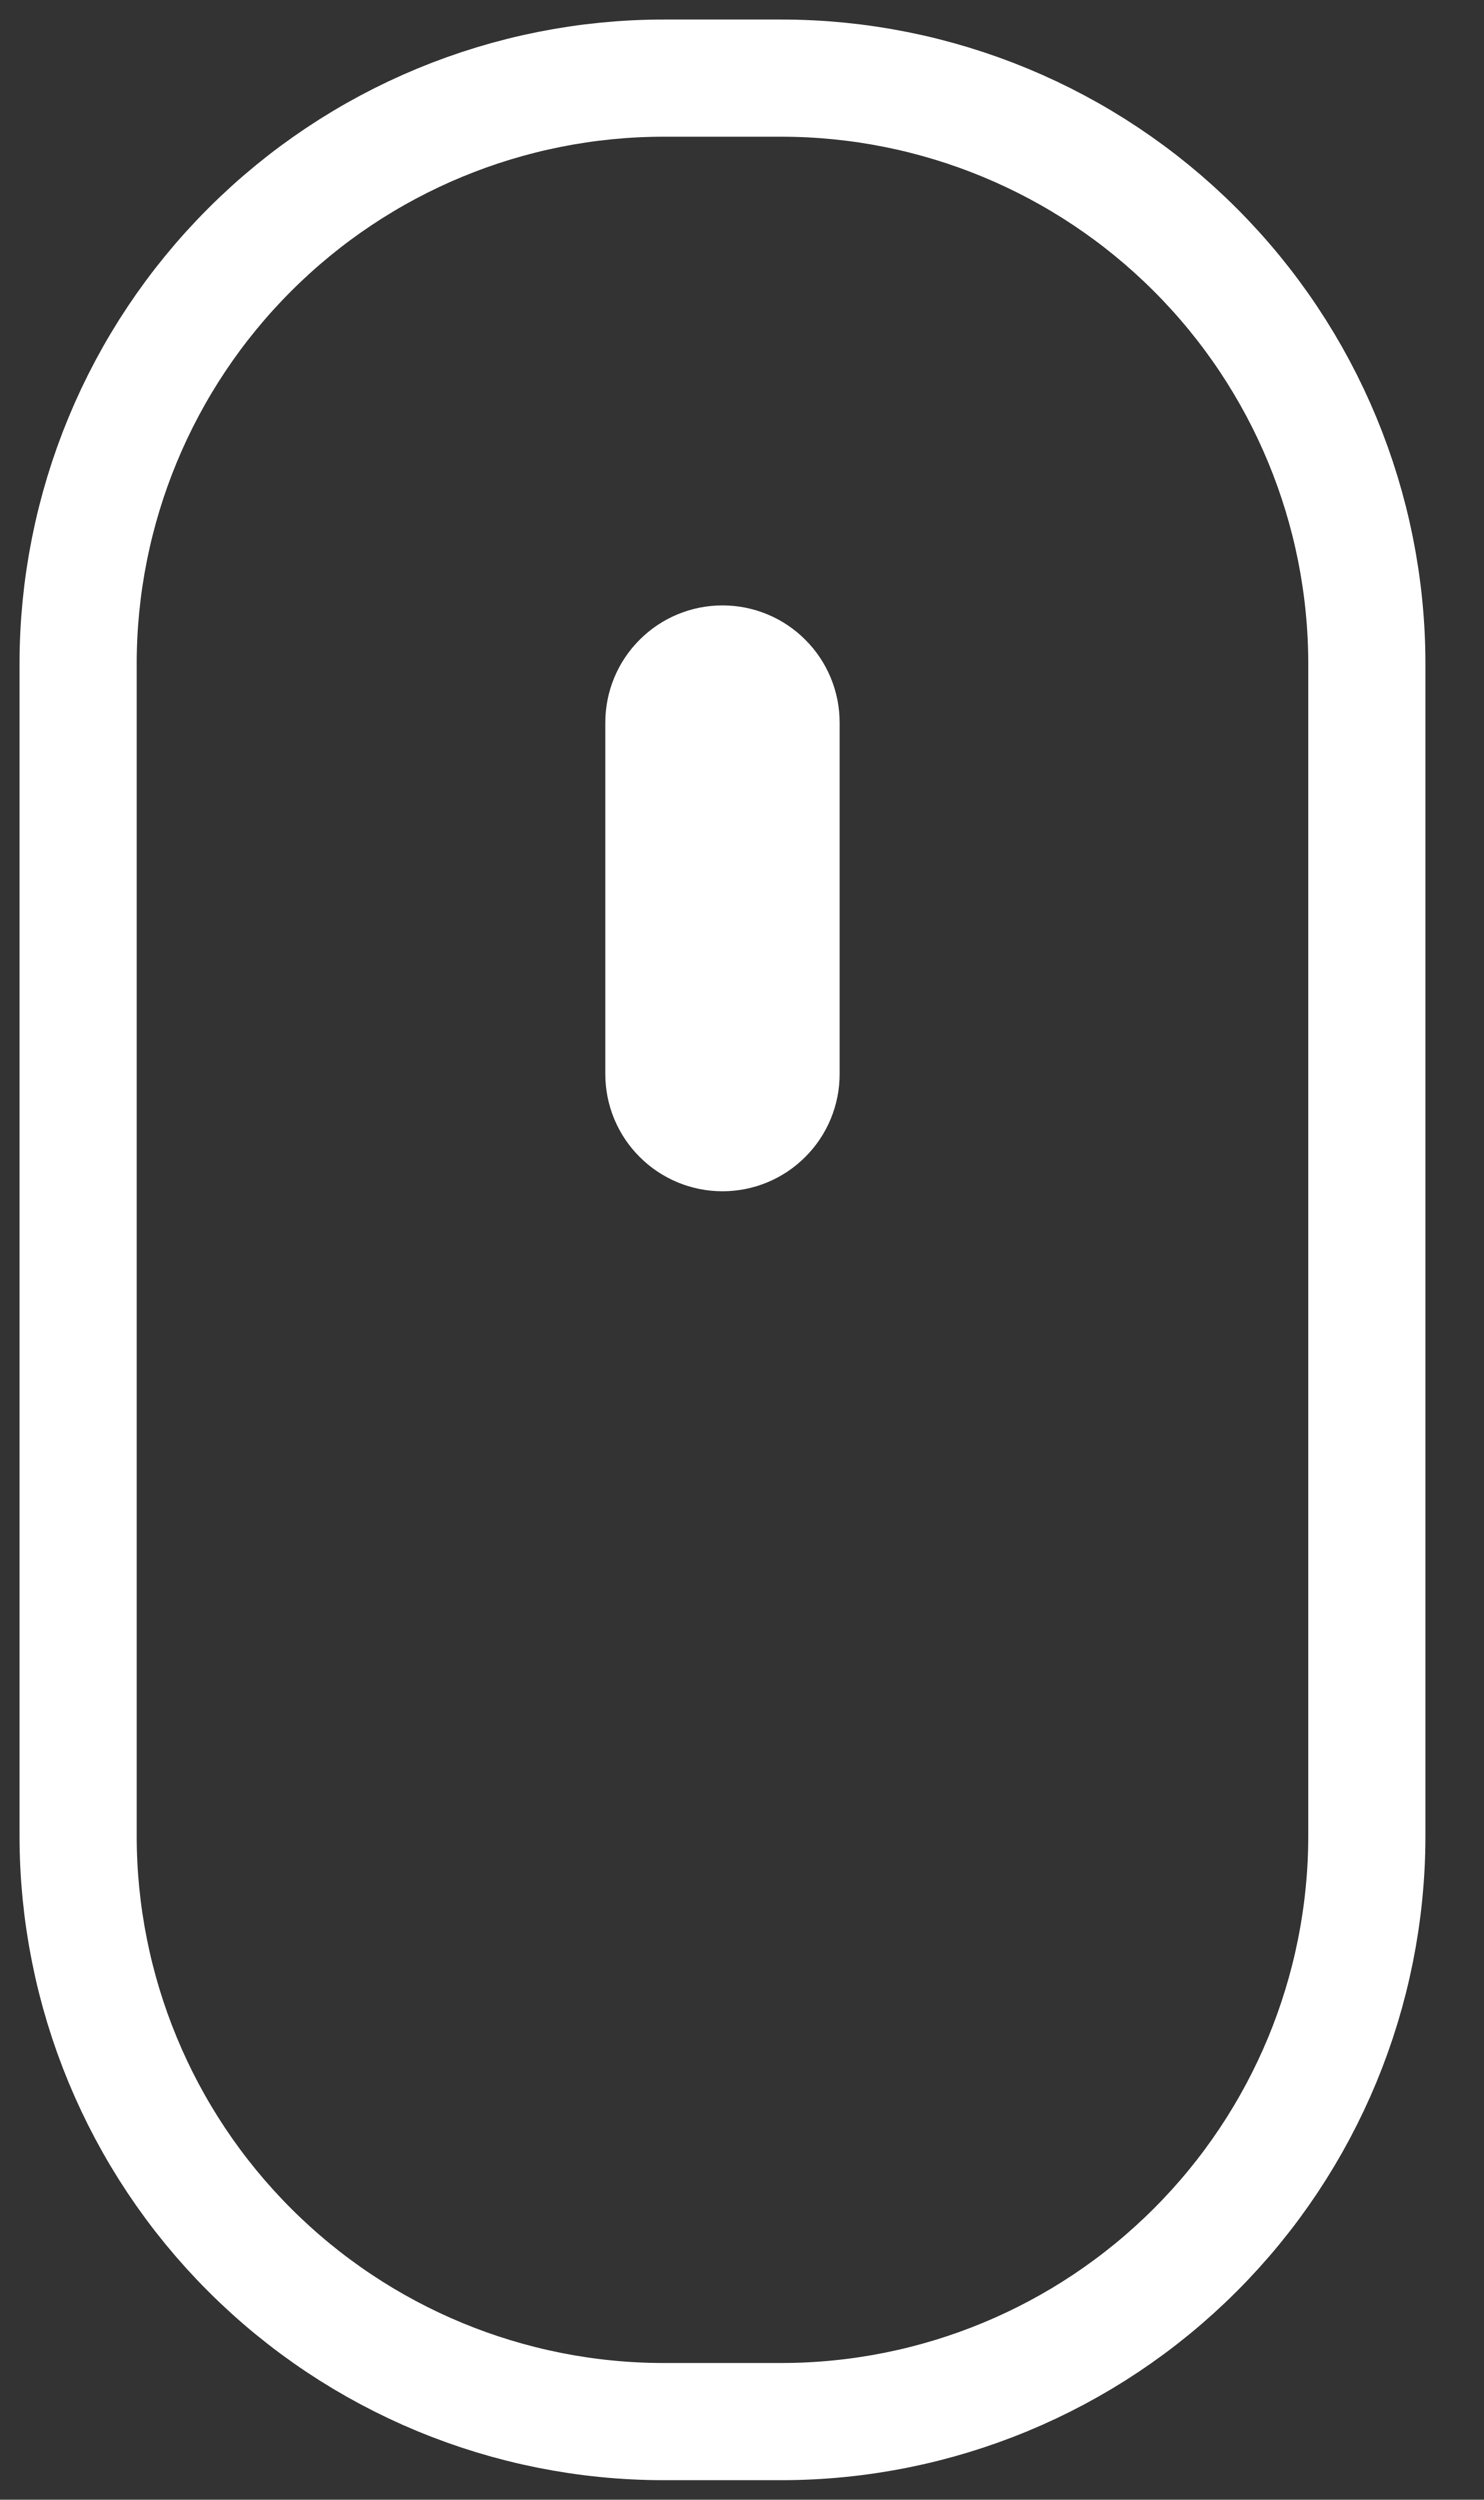
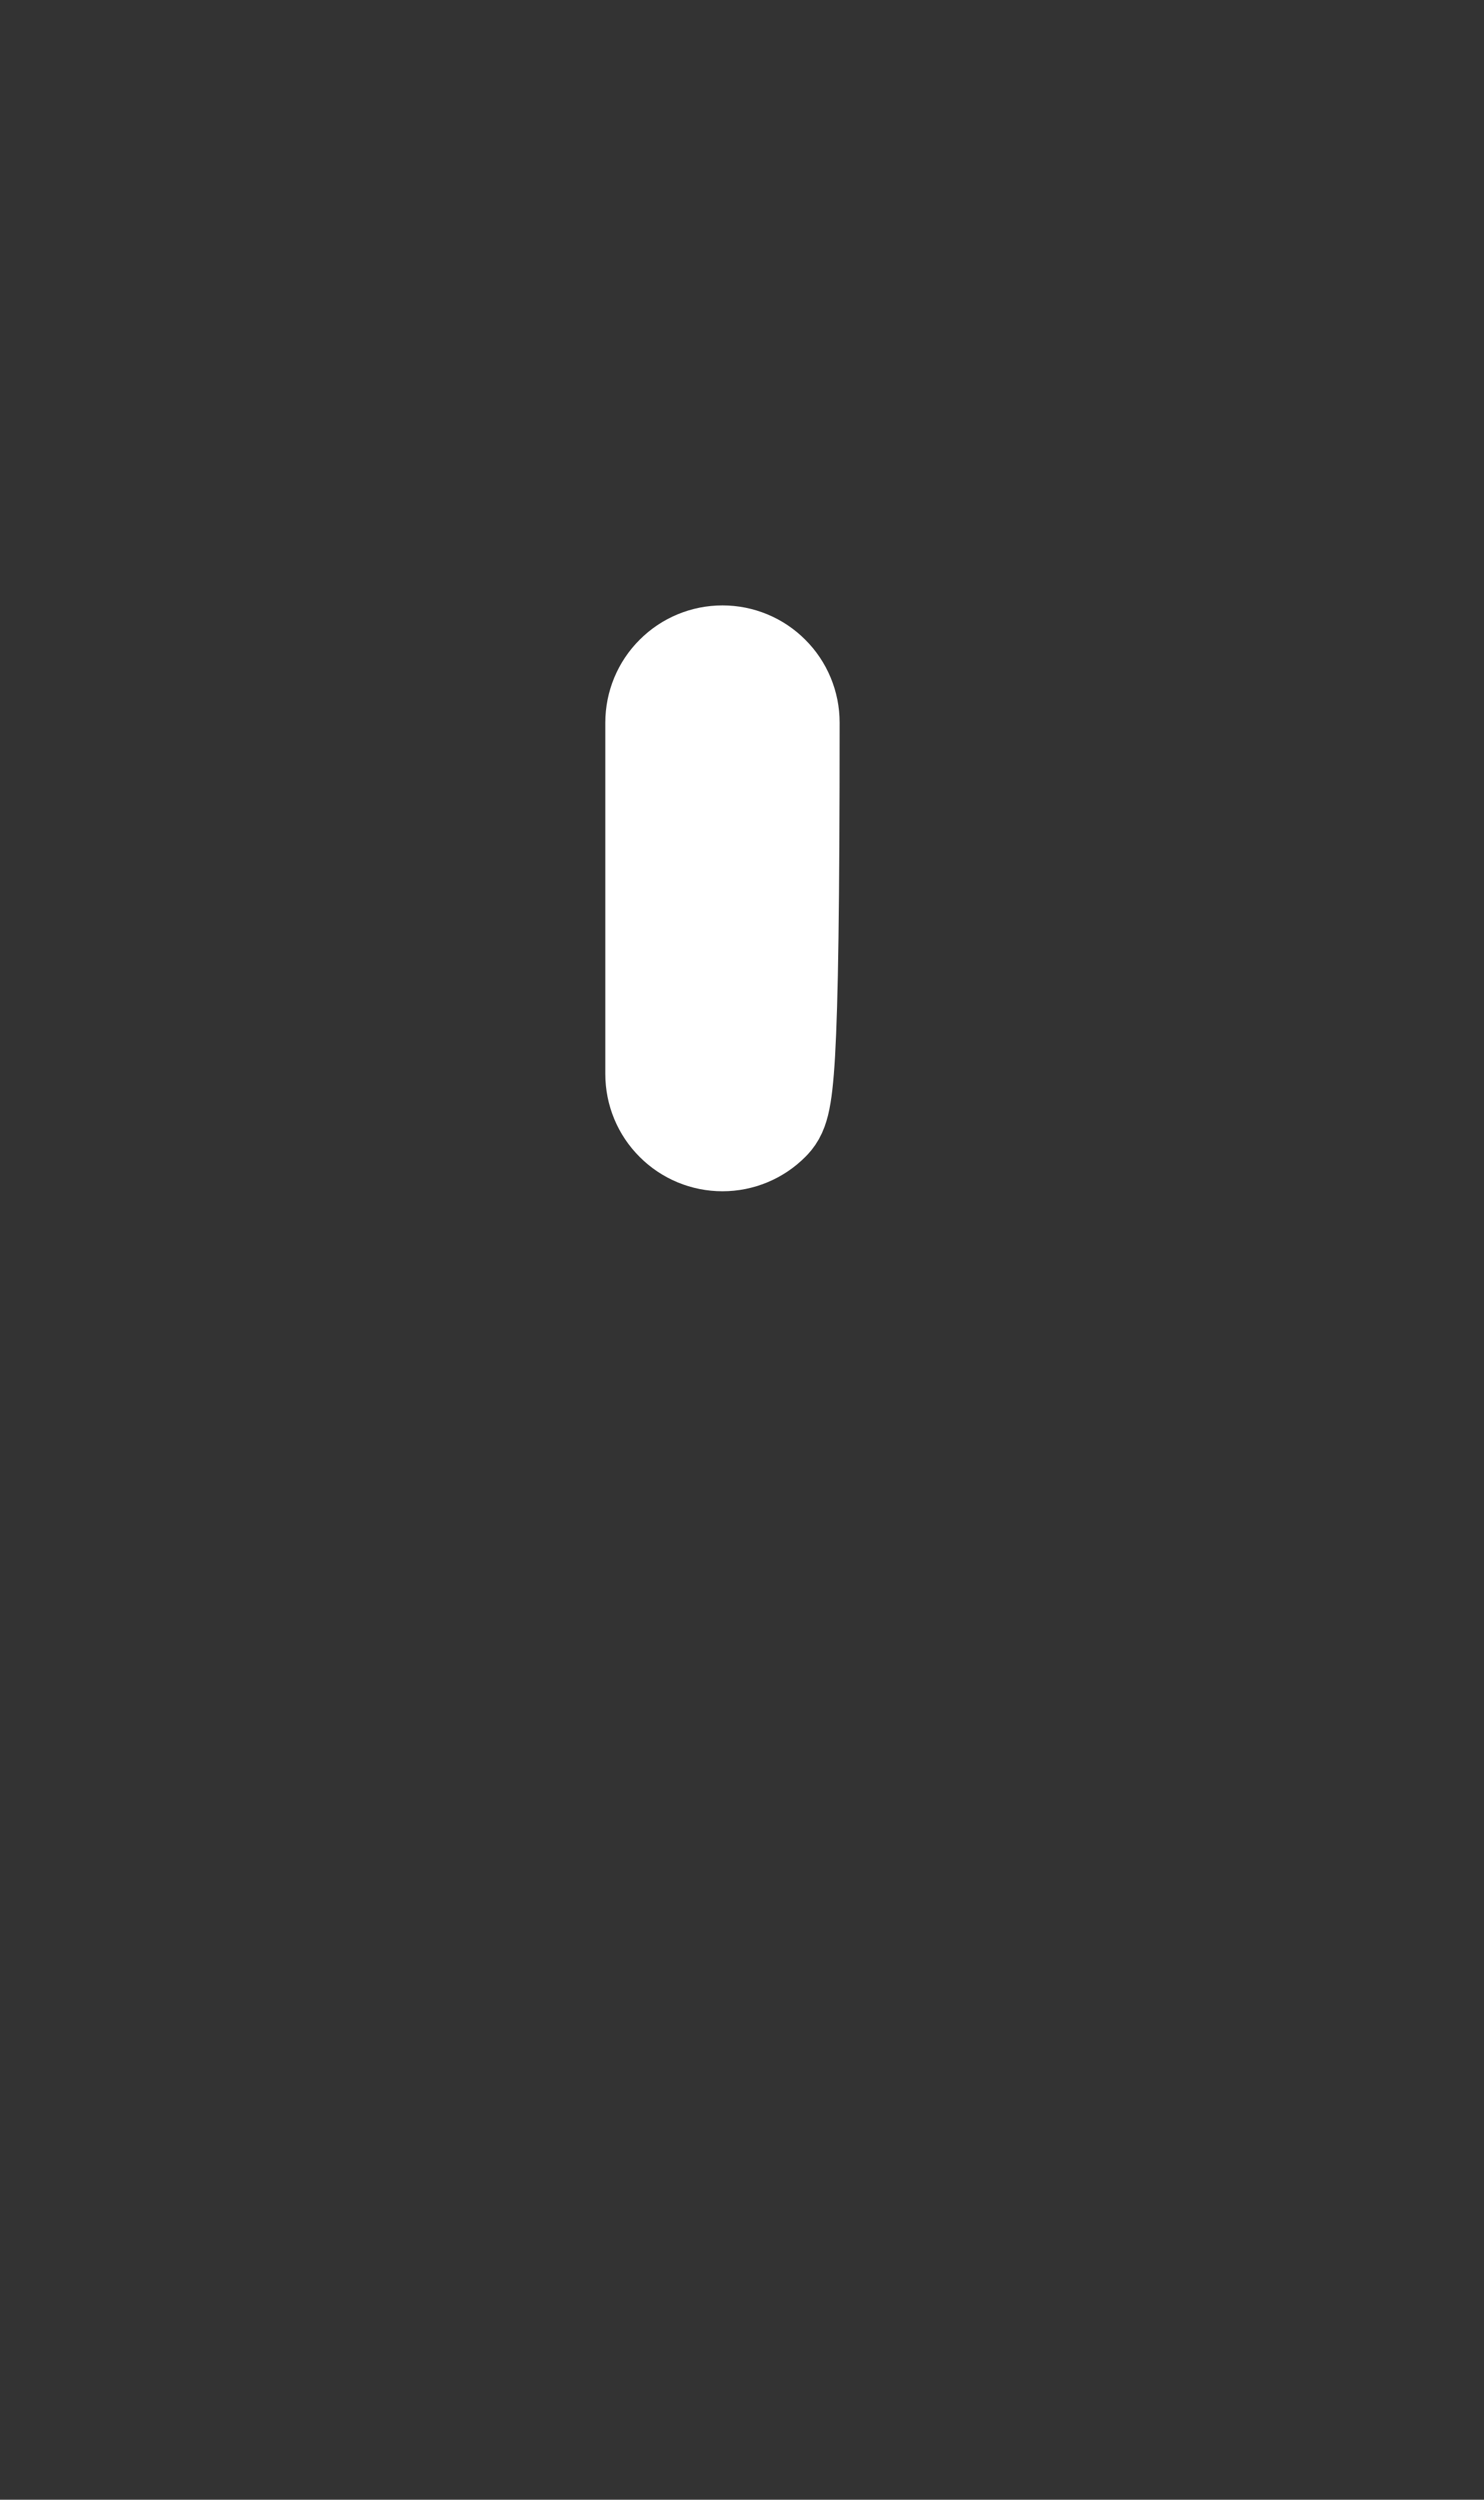
<svg xmlns="http://www.w3.org/2000/svg" width="19" height="32" viewBox="0 0 19 32" fill="none">
  <rect x="0" y="0" width="19" height="32" fill="#333333" stroke="none" />
-   <path fill-rule="evenodd" clip-rule="evenodd" d="M8.5 1H10C11.989 1 13.897 1.79 15.303 3.197C16.71 4.603 17.5 6.511 17.5 8.5V23.5C17.5 25.489 16.71 27.397 15.303 28.803C13.897 30.21 11.989 31 10 31H8.5C6.511 31 4.603 30.21 3.197 28.803C1.79 27.397 1 25.489 1 23.5V8.5C1 6.511 1.79 4.603 3.197 3.197C4.603 1.79 6.511 1 8.5 1V1Z" stroke="white" stroke-width="1.5" />
-   <path fill-rule="evenodd" clip-rule="evenodd" d="M9.25 8.5C9.449 8.5 9.64 8.579 9.78 8.72C9.921 8.86 10 9.051 10 9.25V13.75C10 13.949 9.921 14.14 9.78 14.28C9.64 14.421 9.449 14.5 9.25 14.5C9.051 14.5 8.86 14.421 8.72 14.28C8.579 14.14 8.5 13.949 8.5 13.75V9.25C8.5 9.051 8.579 8.86 8.72 8.72C8.86 8.579 9.051 8.5 9.25 8.5V8.5Z" stroke="white" stroke-width="1.5" />
+   <path fill-rule="evenodd" clip-rule="evenodd" d="M9.25 8.5C9.449 8.5 9.64 8.579 9.78 8.72C9.921 8.86 10 9.051 10 9.25C10 13.949 9.921 14.14 9.78 14.28C9.64 14.421 9.449 14.5 9.25 14.5C9.051 14.5 8.86 14.421 8.72 14.28C8.579 14.14 8.5 13.949 8.5 13.75V9.25C8.5 9.051 8.579 8.86 8.72 8.72C8.86 8.579 9.051 8.5 9.25 8.5V8.5Z" stroke="white" stroke-width="1.5" />
</svg>